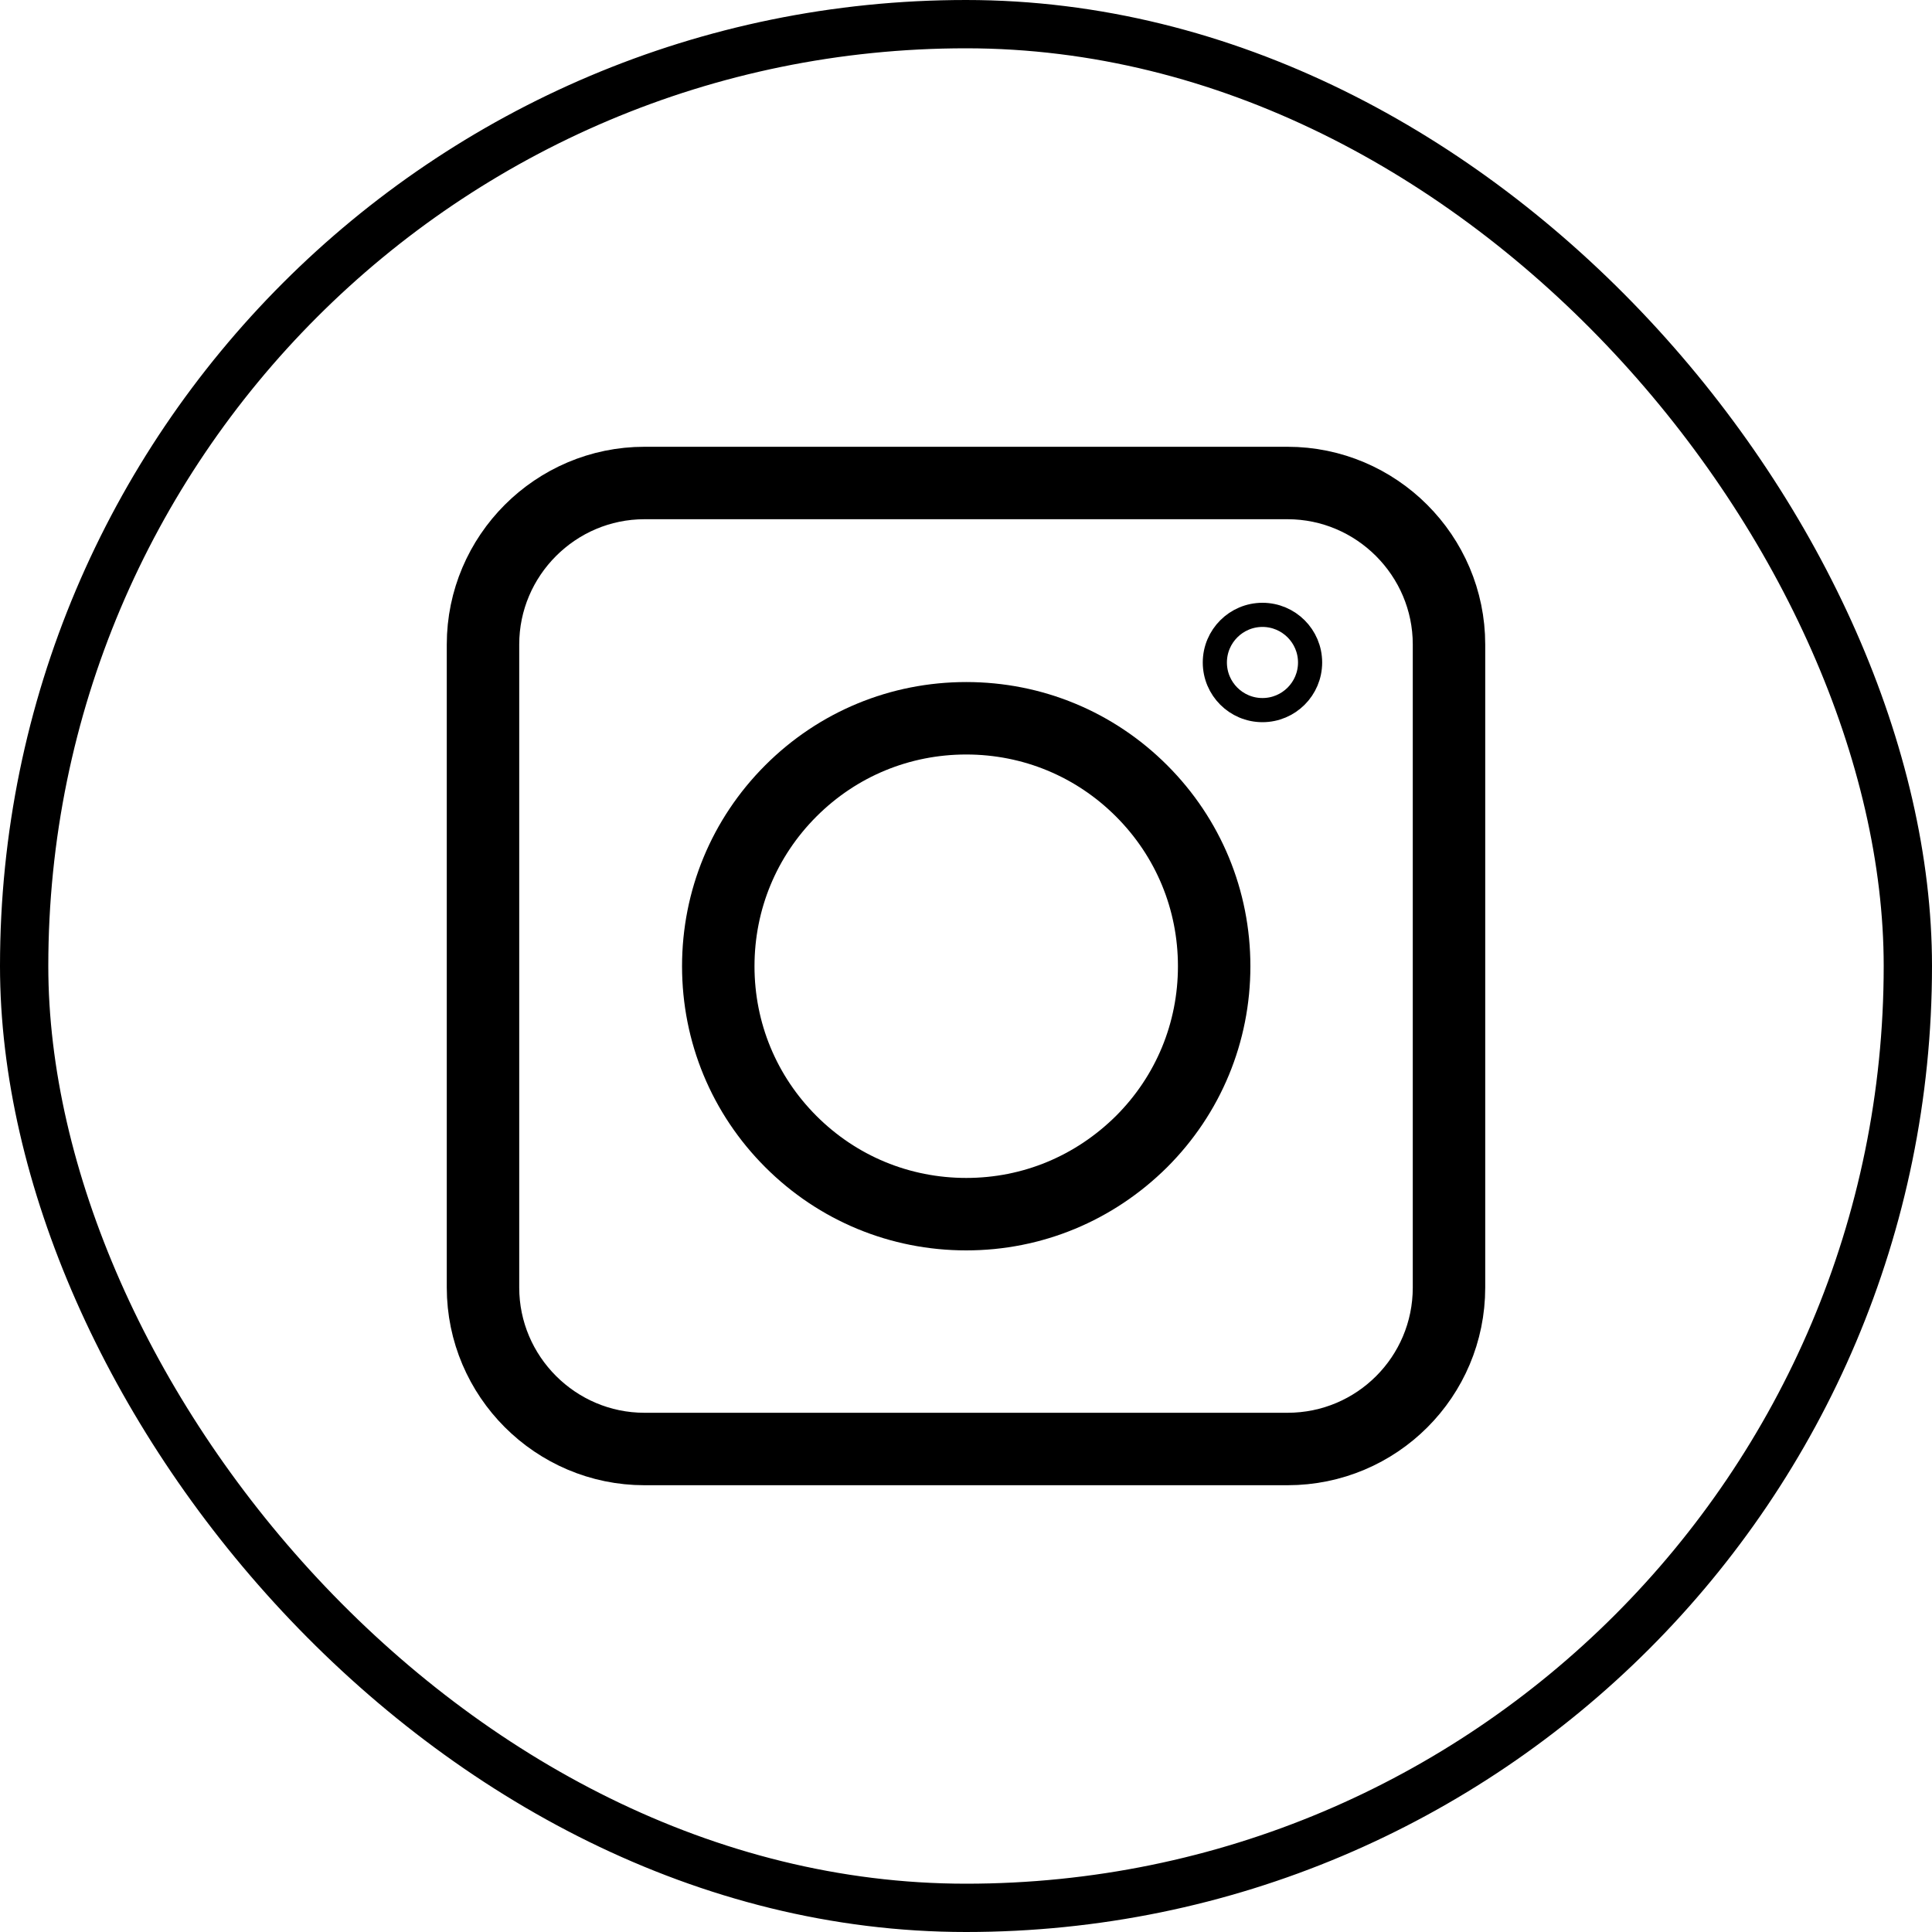
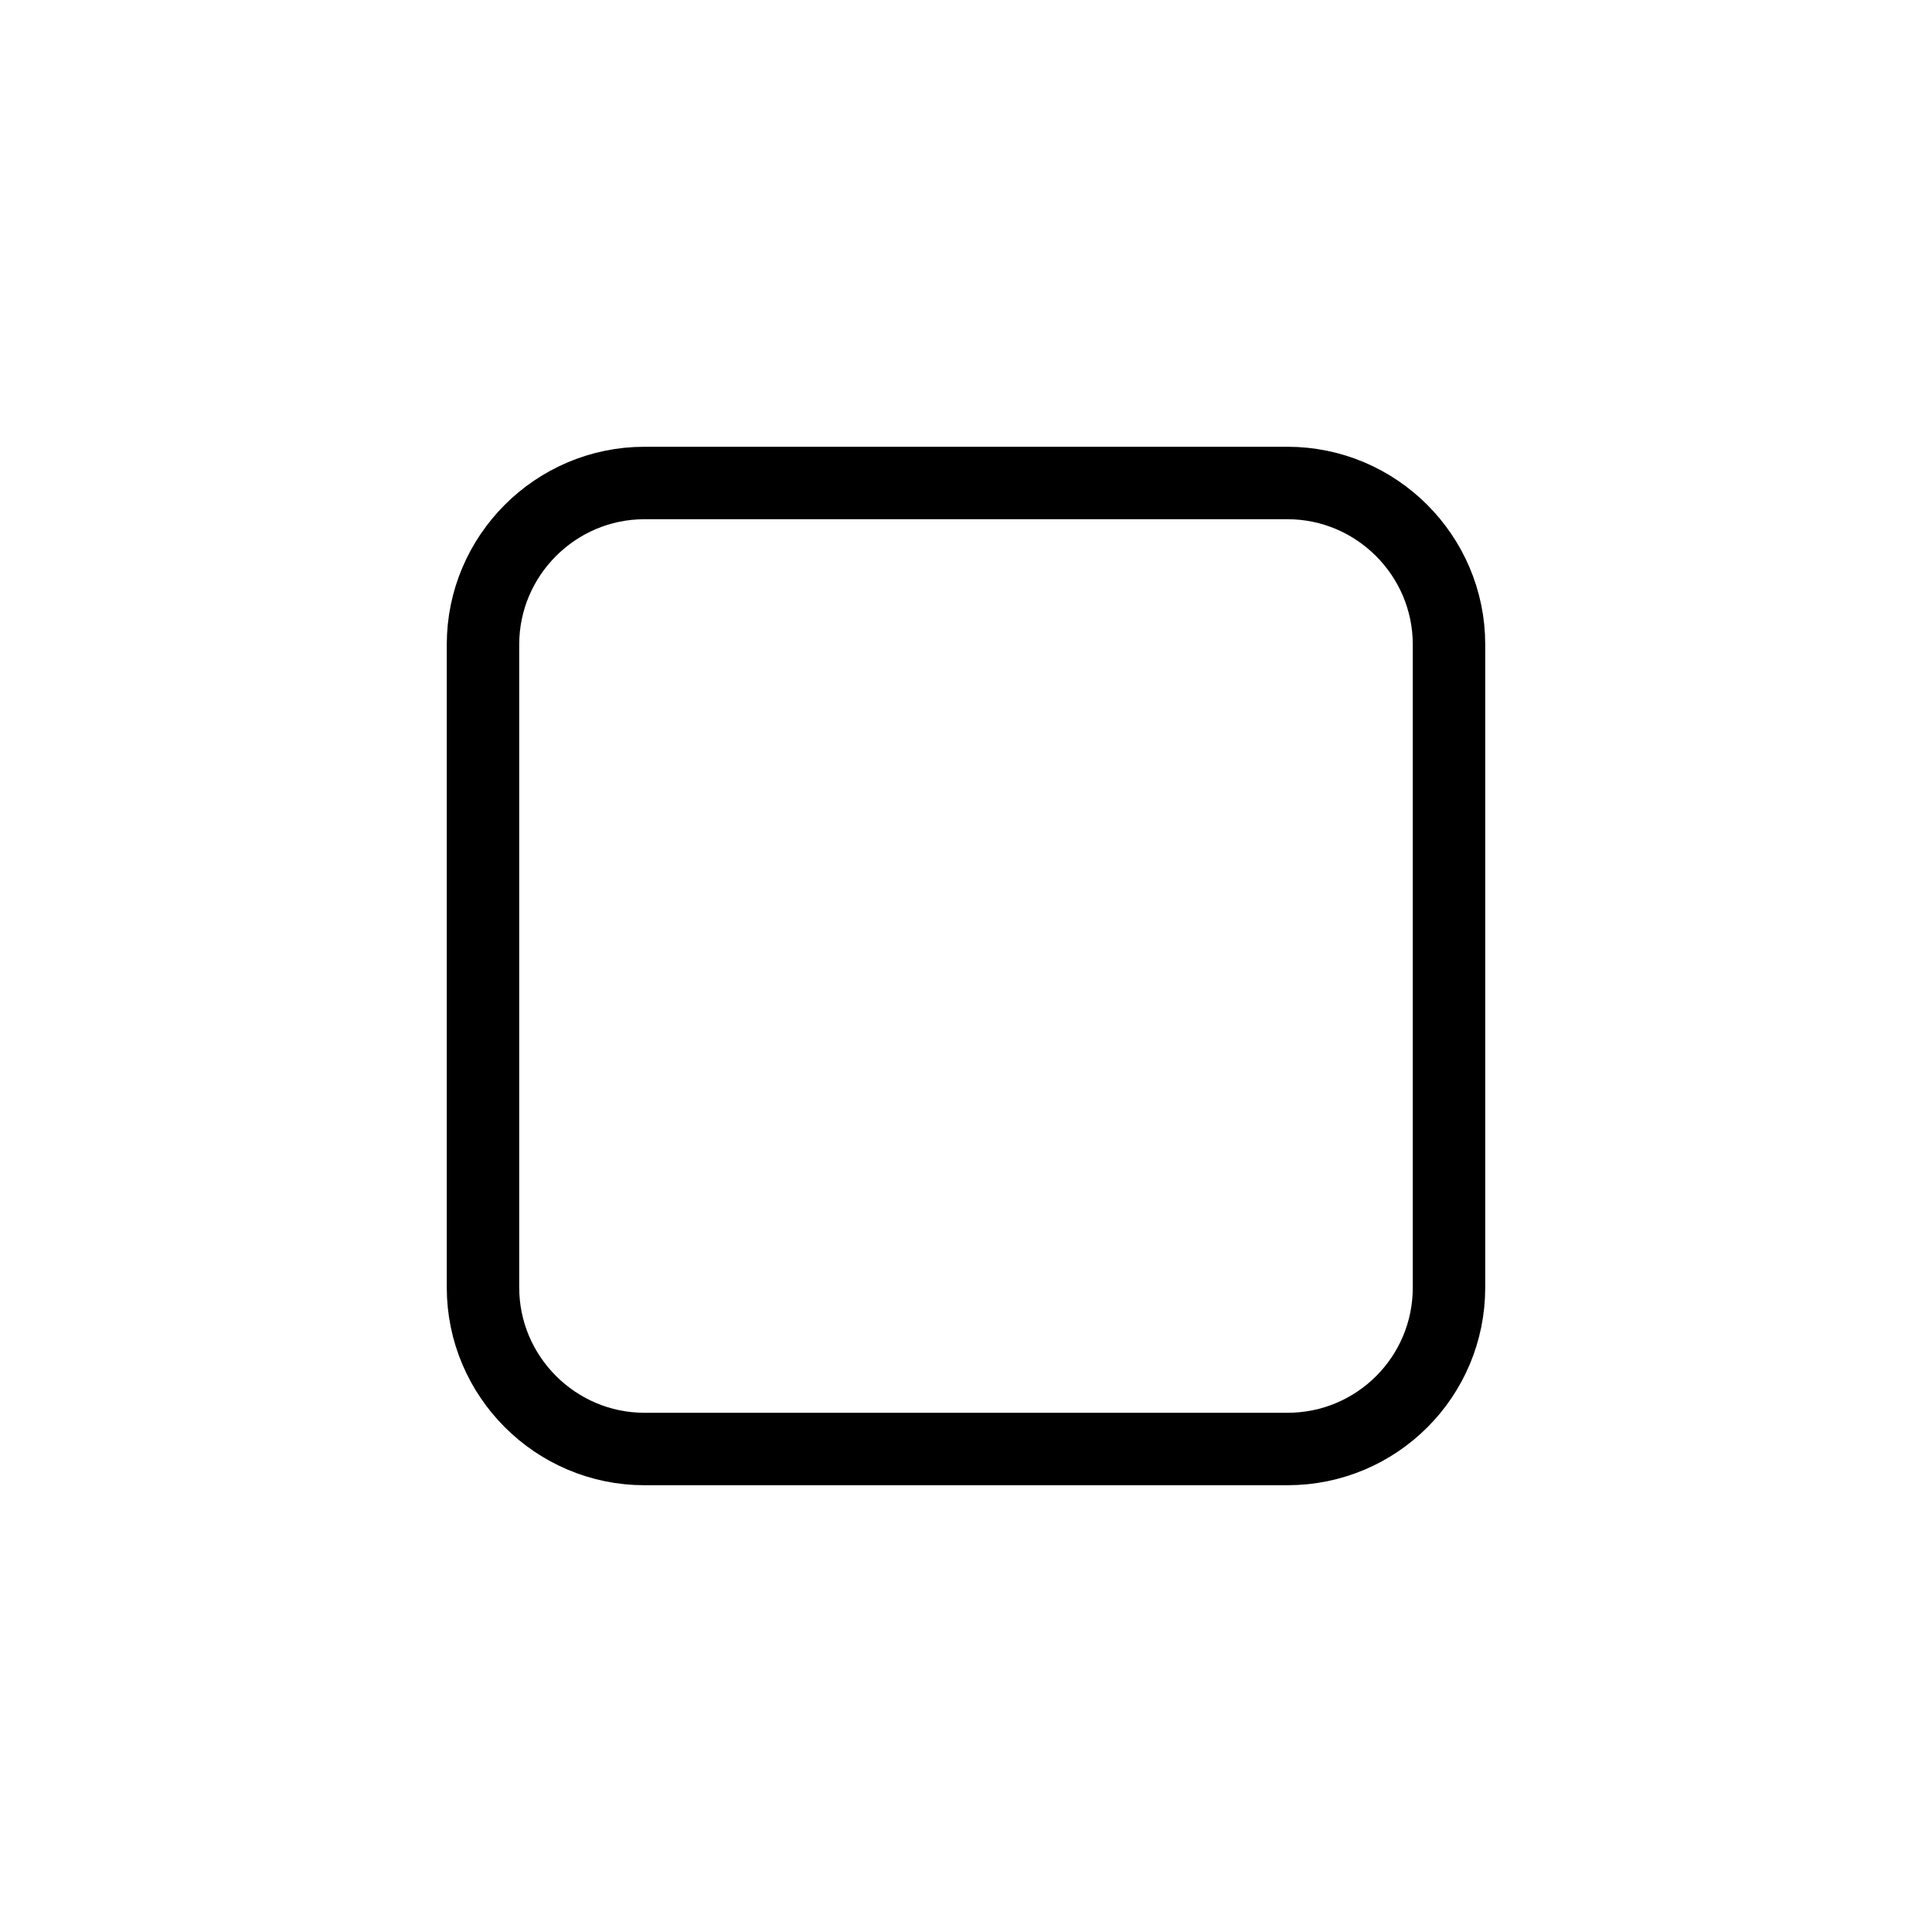
<svg xmlns="http://www.w3.org/2000/svg" width="40" height="40" viewBox="0 0 40 40" fill="none">
-   <rect x="0.5" y="0.5" width="39" height="39" rx="19.5" stroke="black" />
  <path d="M26.657 30H13.343C11.503 30 10 28.497 10 26.657V13.343C10 11.503 11.503 10 13.343 10H26.657C28.497 10 30 11.503 30 13.343V26.657C30 28.505 28.505 30 26.657 30Z" stroke="black" stroke-width="1.5" />
-   <path d="M16.374 23.635C17.343 24.604 18.633 25.138 20.005 25.138C21.376 25.138 22.657 24.604 23.635 23.635C24.604 22.666 25.138 21.376 25.138 20.005C25.138 18.633 24.604 17.343 23.635 16.374C22.666 15.405 21.376 14.871 20.005 14.871C18.633 14.871 17.343 15.405 16.374 16.374C15.405 17.343 14.871 18.633 14.871 20.005C14.871 21.376 15.405 22.666 16.374 23.635Z" stroke="black" stroke-width="1.5" />
-   <path d="M26.138 14.702C26.682 14.702 27.124 14.261 27.124 13.716C27.124 13.172 26.682 12.73 26.138 12.73C25.594 12.73 25.152 13.172 25.152 13.716C25.152 14.261 25.594 14.702 26.138 14.702Z" stroke="black" stroke-width="0.5" />
</svg>